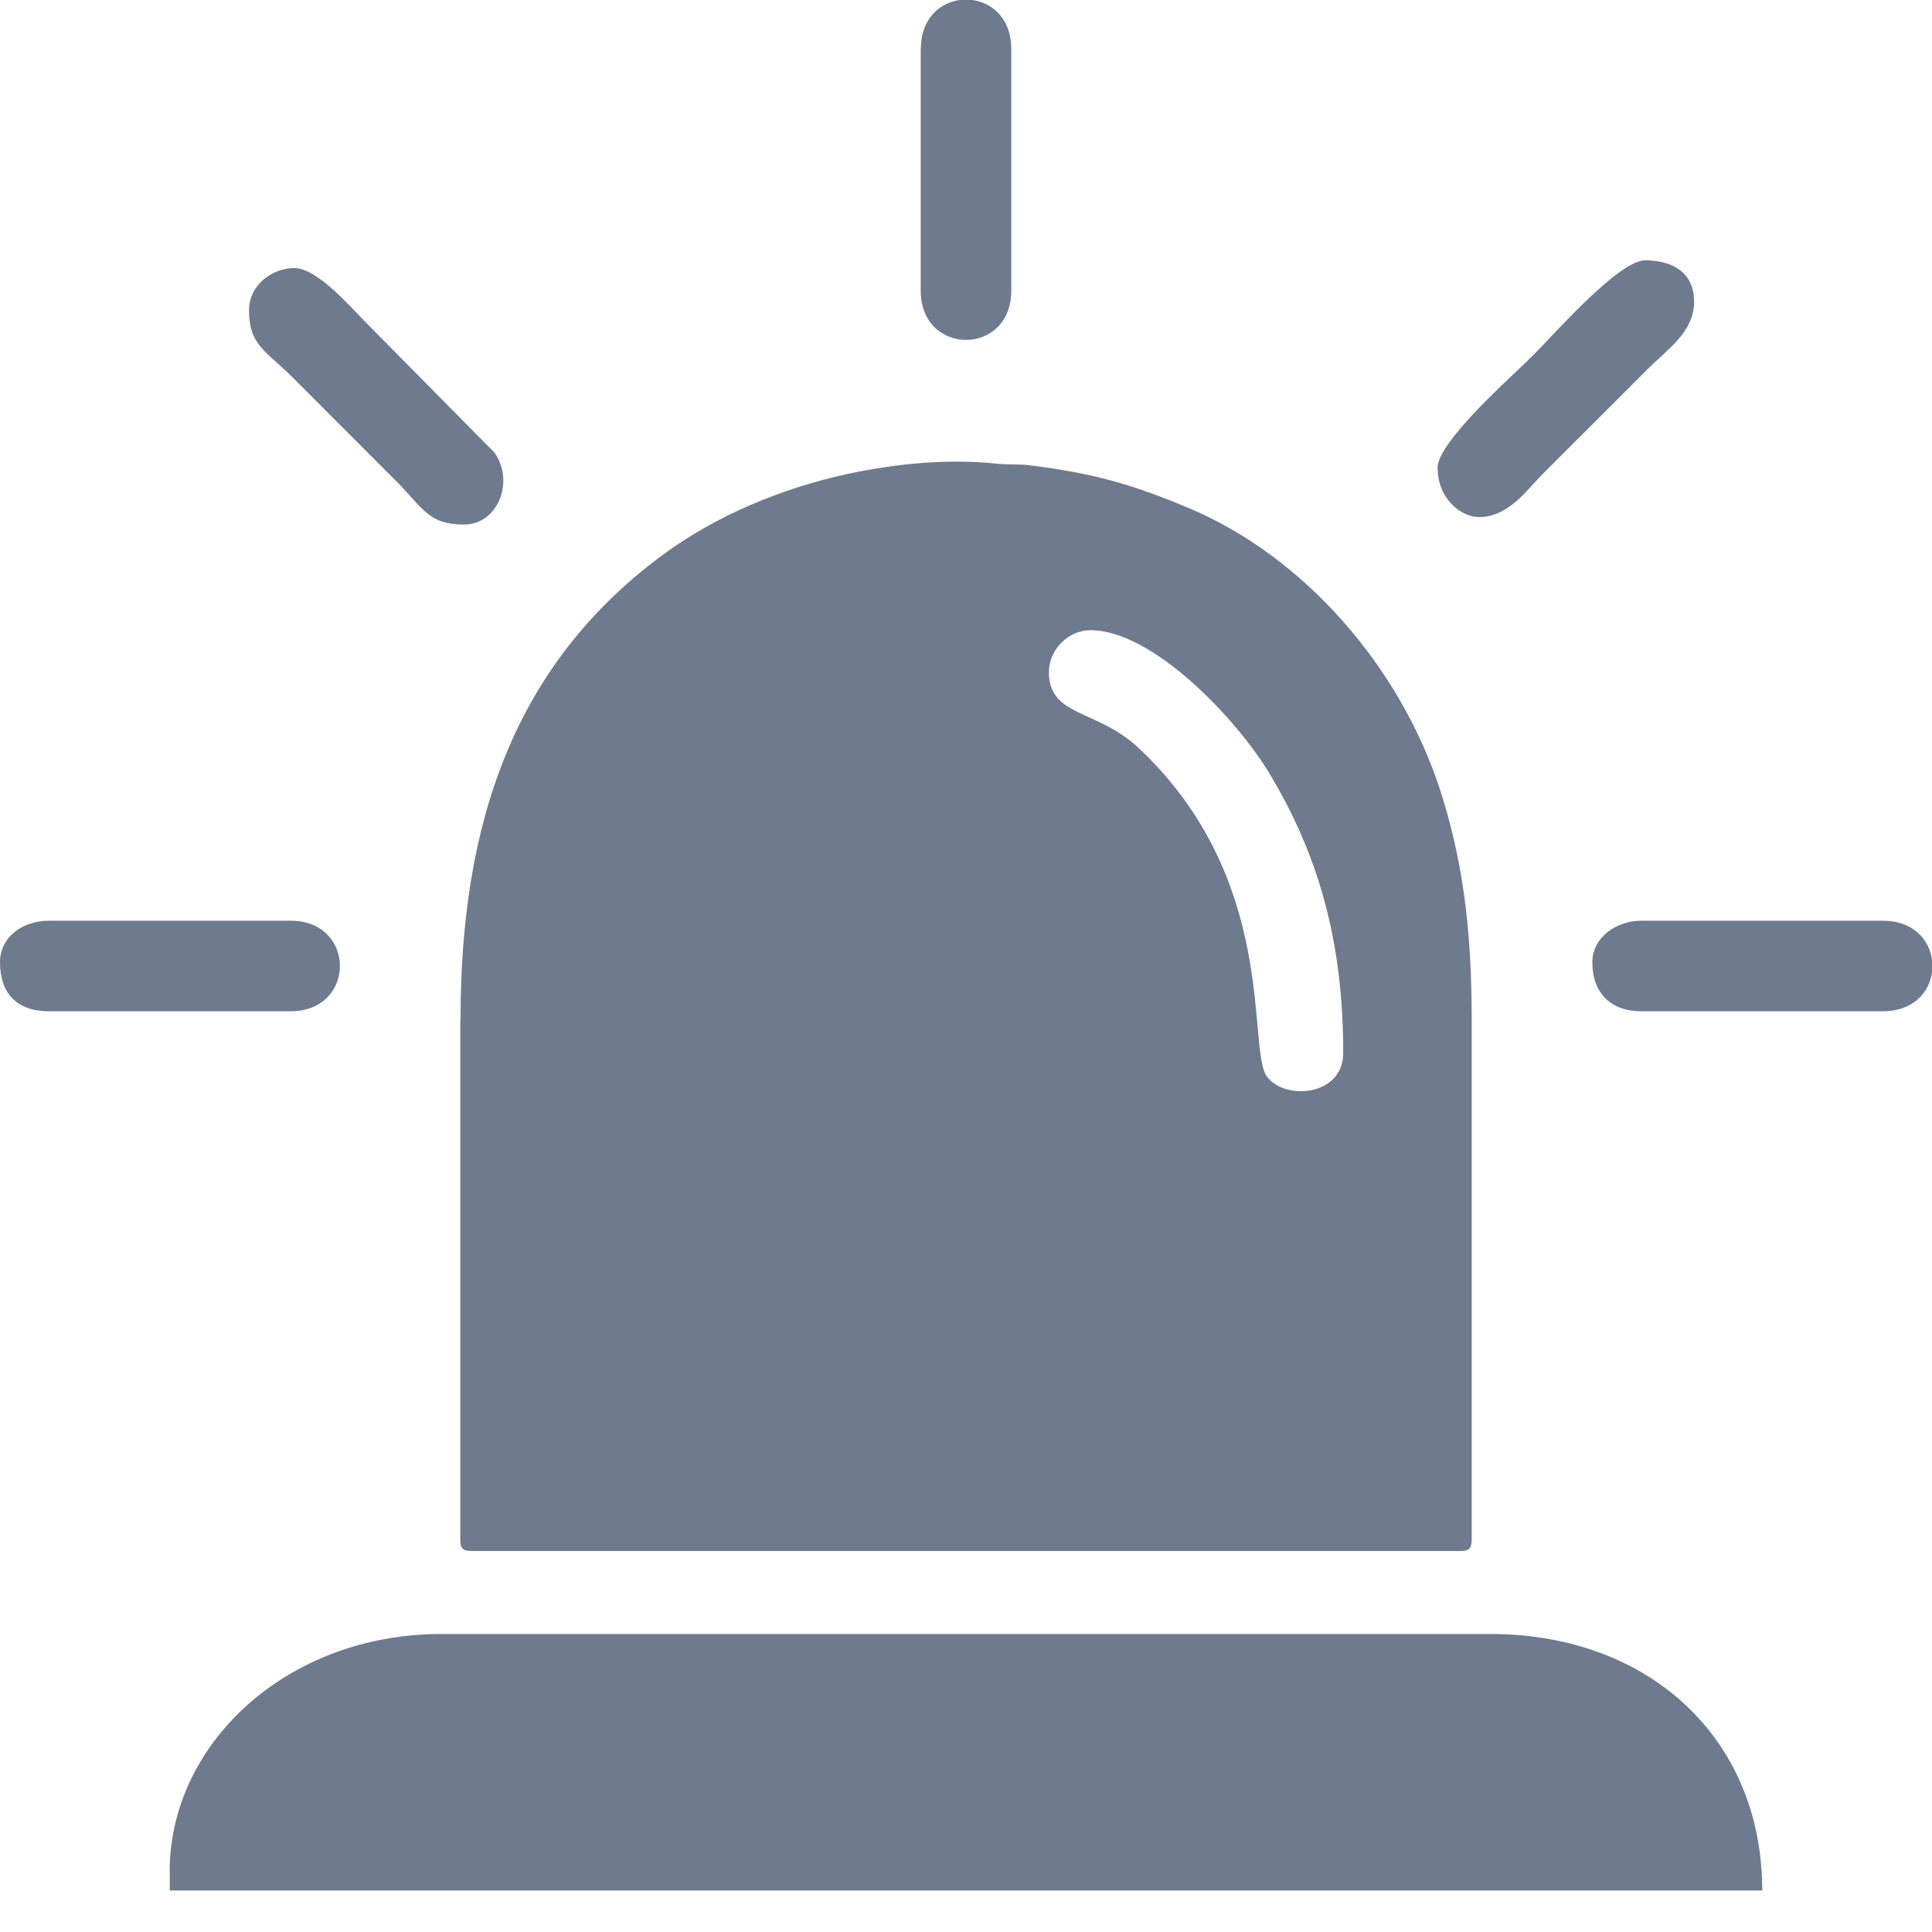
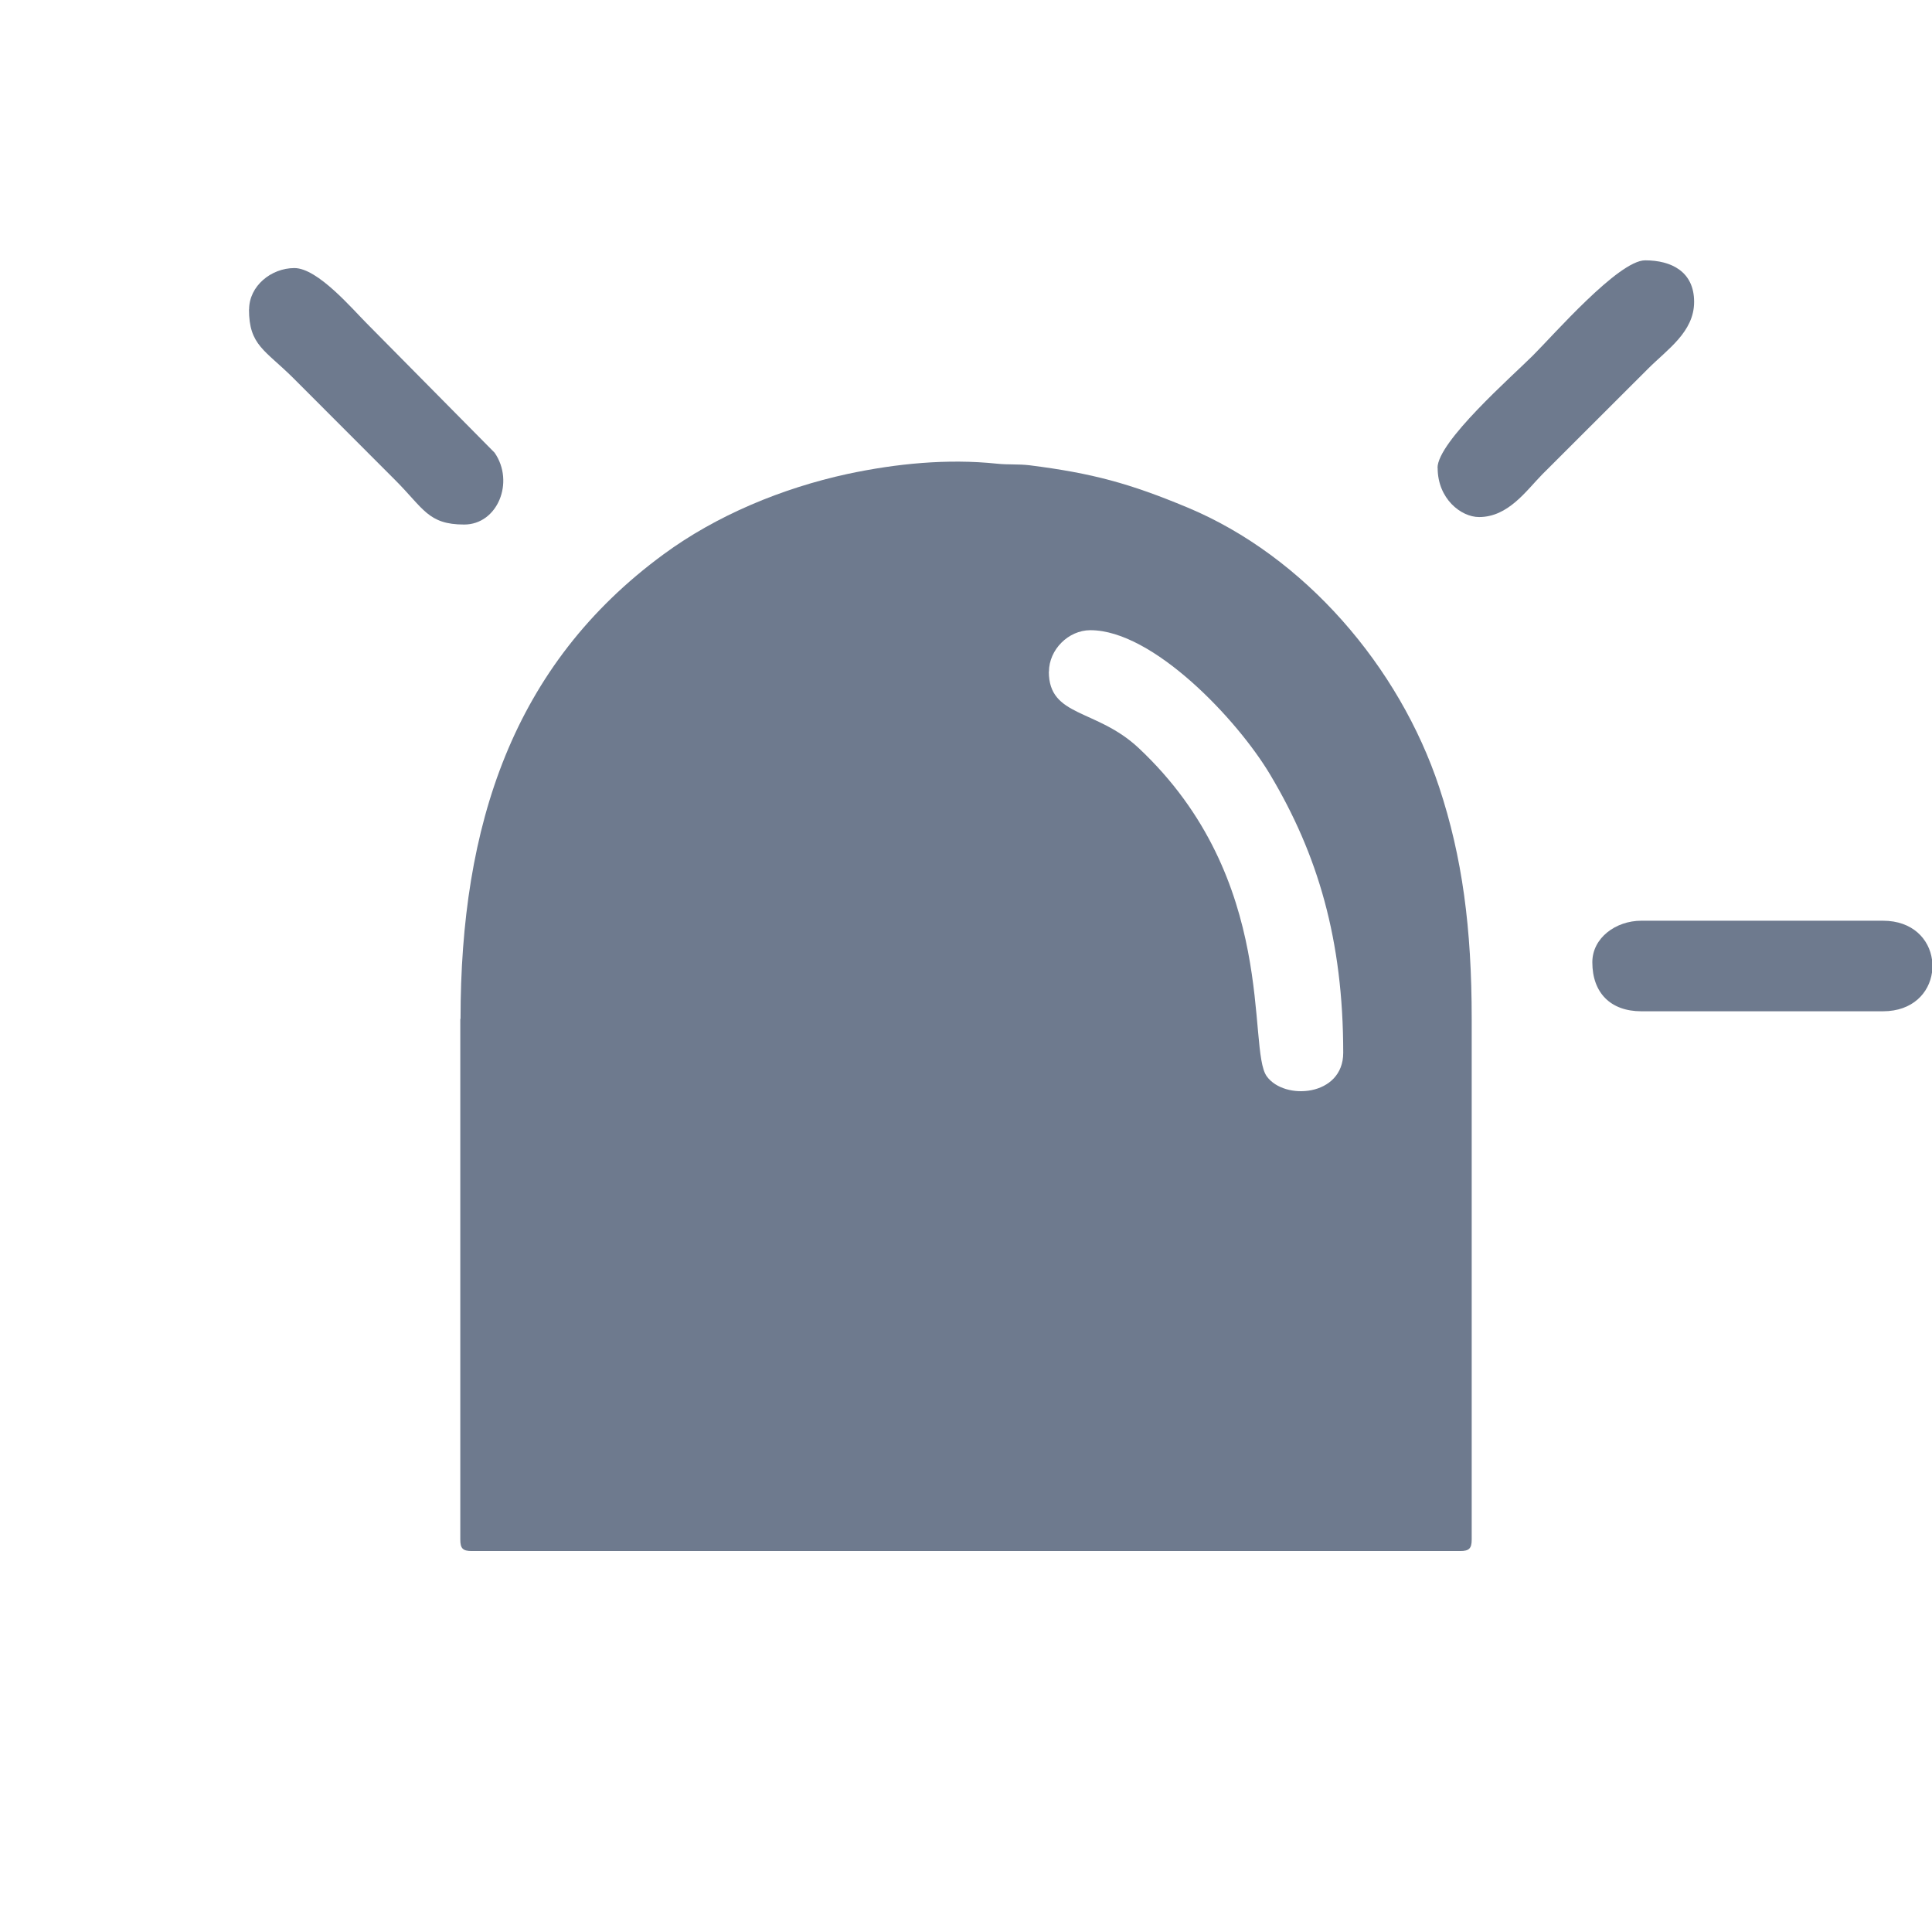
<svg xmlns="http://www.w3.org/2000/svg" width="16" height="16" viewBox="0 0 16 16" fill="none">
  <path fill-rule="evenodd" clip-rule="evenodd" d="M8.687 5.563C8.687 5.38 8.848 5.219 9.03 5.219C9.548 5.219 10.247 5.958 10.52 6.417C10.912 7.074 11.124 7.781 11.124 8.719C11.124 9.081 10.637 9.116 10.491 8.914C10.325 8.686 10.595 7.287 9.429 6.194C9.078 5.866 8.686 5.941 8.686 5.562L8.687 5.563ZM3.812 8.438V12.751C3.812 12.823 3.833 12.845 3.906 12.845H12.094C12.166 12.845 12.188 12.823 12.188 12.751V8.438C12.188 7.685 12.11 7.098 11.919 6.52C11.589 5.524 10.805 4.607 9.832 4.202C9.357 4.004 9.048 3.919 8.525 3.853C8.43 3.842 8.349 3.85 8.256 3.84C7.845 3.797 7.423 3.839 7.019 3.925C6.476 4.043 5.934 4.268 5.496 4.59C4.243 5.509 3.814 6.839 3.814 8.438H3.812Z" fill="#6E7A8E" />
-   <path fill-rule="evenodd" clip-rule="evenodd" d="M1.406 15.5V15.656H14.594C14.594 14.394 13.653 13.532 12.343 13.532H3.656C2.376 13.532 1.405 14.439 1.405 15.501L1.406 15.5Z" fill="#6E7A8E" />
-   <path fill-rule="evenodd" clip-rule="evenodd" d="M0 7.969C0 8.224 0.137 8.375 0.406 8.375H2.407C2.951 8.375 2.951 7.625 2.407 7.625H0.406C0.189 7.625 0 7.758 0 7.969Z" fill="#6E7A8E" />
-   <path fill-rule="evenodd" clip-rule="evenodd" d="M7.625 0.406V2.407C7.625 2.951 8.375 2.951 8.375 2.407V0.406C8.375 0.158 8.221 0.023 8.053 9.15527e-05H7.948C7.779 0.023 7.626 0.158 7.626 0.406H7.625Z" fill="#6E7A8E" />
  <path fill-rule="evenodd" clip-rule="evenodd" d="M13.187 7.969C13.187 8.222 13.338 8.375 13.593 8.375H15.594C15.841 8.375 15.977 8.221 16 8.053V7.947C15.977 7.779 15.841 7.625 15.594 7.625H13.593C13.38 7.625 13.187 7.768 13.187 7.969Z" fill="#6E7A8E" />
  <path fill-rule="evenodd" clip-rule="evenodd" d="M11.906 3.875C11.906 4.131 12.1 4.282 12.249 4.282C12.491 4.282 12.64 4.063 12.772 3.929L13.647 3.055C13.806 2.895 14.03 2.75 14.03 2.5C14.03 2.249 13.841 2.156 13.624 2.156C13.404 2.156 12.863 2.777 12.694 2.945C12.524 3.115 11.905 3.657 11.905 3.875H11.906Z" fill="#6E7A8E" />
  <path fill-rule="evenodd" clip-rule="evenodd" d="M2.062 2.562C2.062 2.861 2.195 2.898 2.43 3.132L3.273 3.976C3.508 4.211 3.545 4.344 3.844 4.344C4.121 4.344 4.264 3.992 4.096 3.749L3.039 2.68C2.917 2.558 2.631 2.22 2.438 2.22C2.246 2.22 2.063 2.368 2.063 2.563L2.062 2.562Z" fill="#6E7A8E" />
</svg>